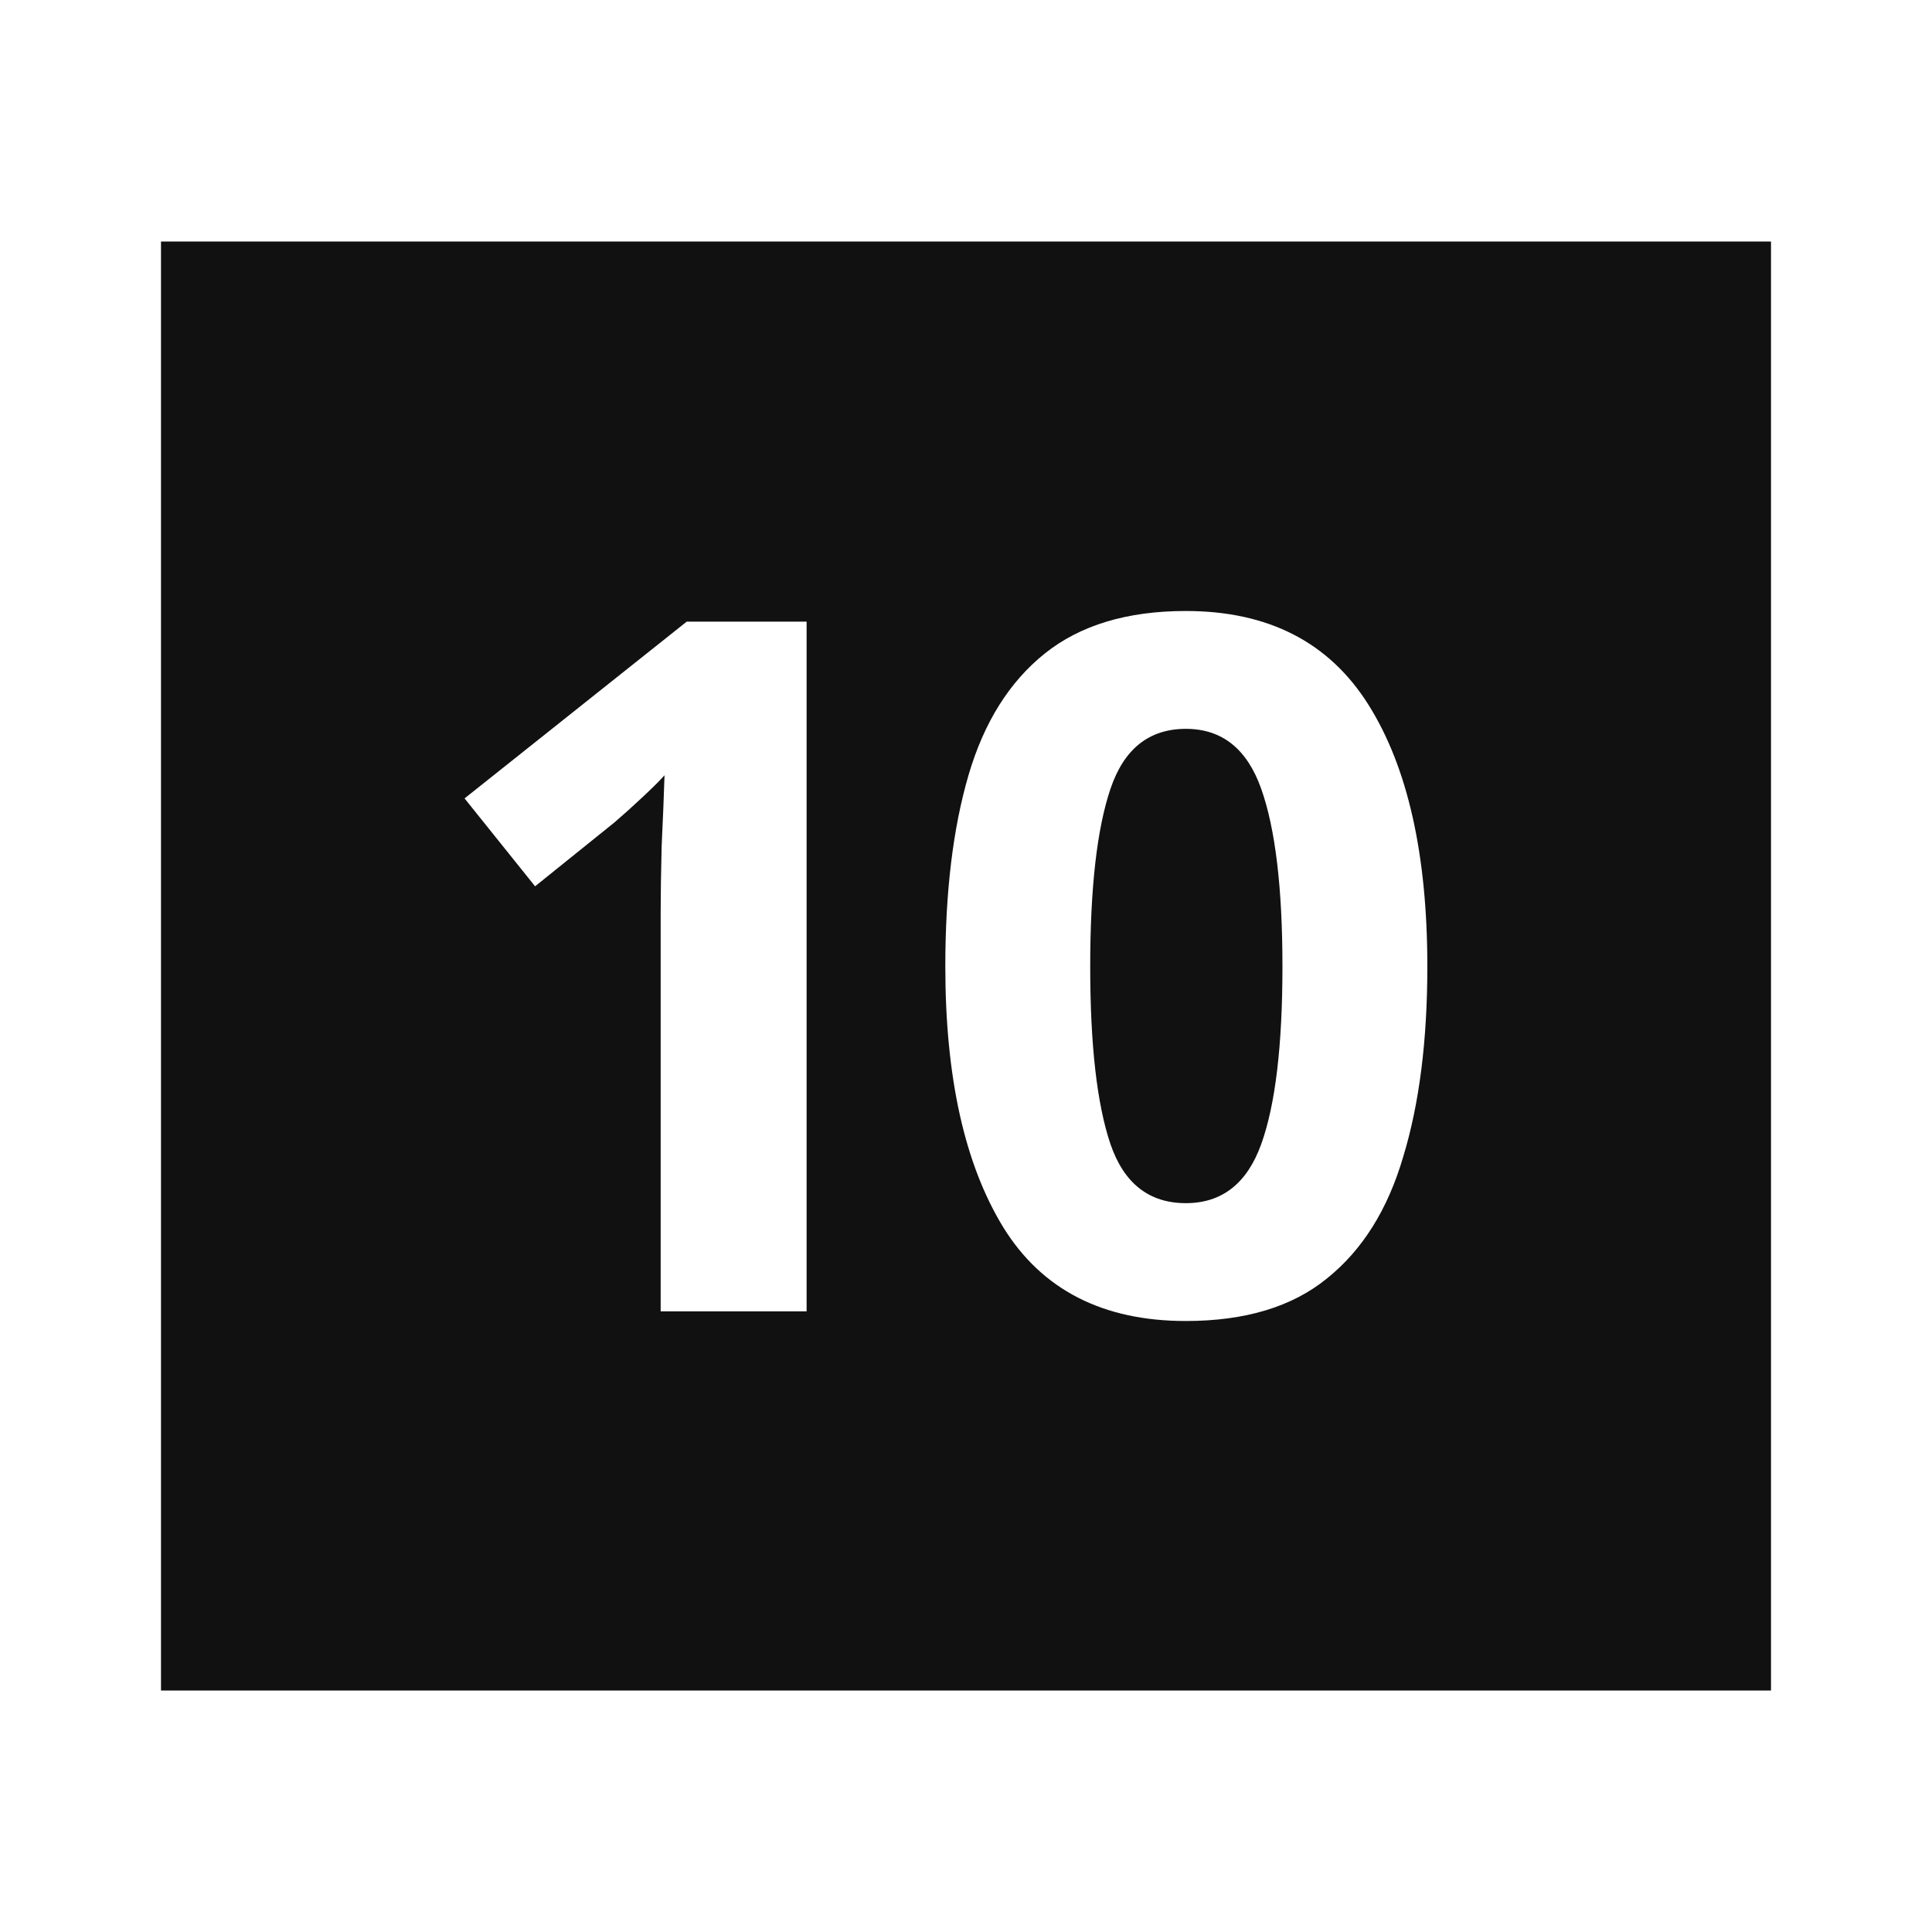
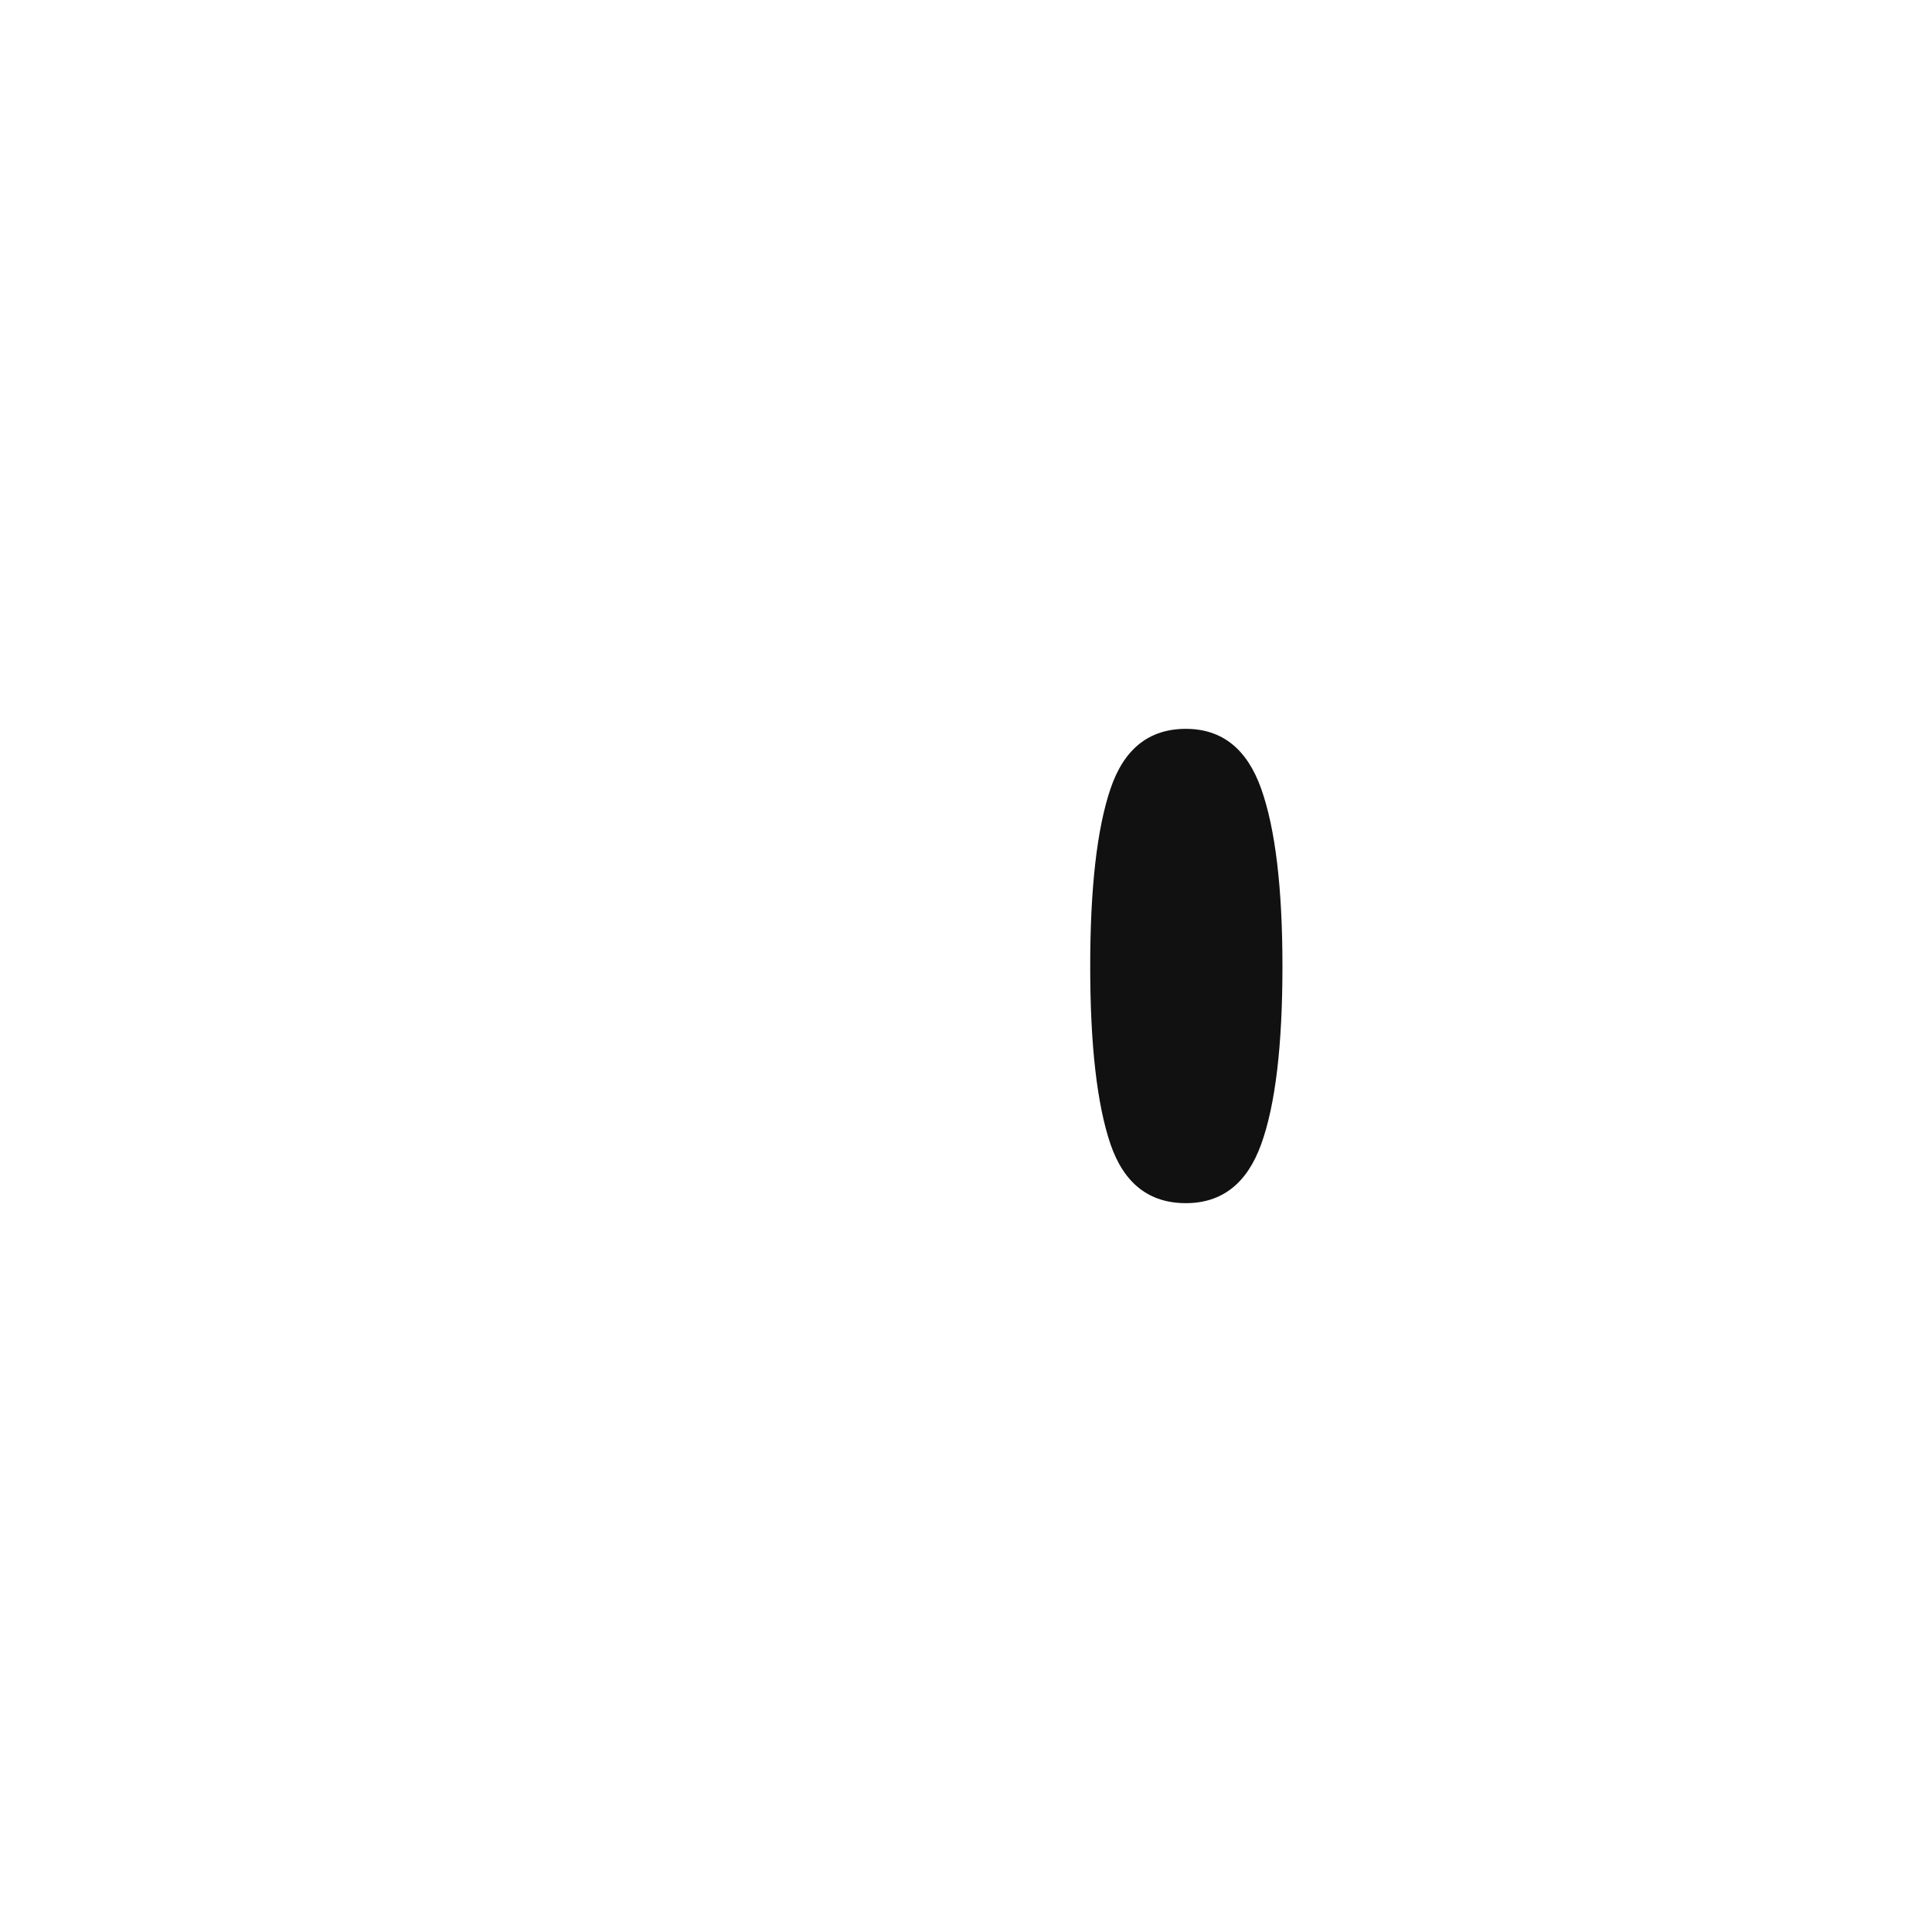
<svg xmlns="http://www.w3.org/2000/svg" width="24" height="24" viewBox="0 0 24 24" fill="none">
  <path d="M13.795 14.214C13.627 13.718 13.543 12.982 13.543 12.006C13.543 11.03 13.627 10.294 13.795 9.798C13.963 9.302 14.275 9.054 14.731 9.054C15.179 9.054 15.491 9.302 15.667 9.798C15.843 10.294 15.931 11.03 15.931 12.006C15.931 12.99 15.843 13.726 15.667 14.214C15.491 14.702 15.179 14.946 14.731 14.946C14.275 14.946 13.963 14.702 13.795 14.214Z" fill="#111111" />
-   <path fill-rule="evenodd" clip-rule="evenodd" d="M22 3H2V21H22V3ZM17.431 14.37C17.631 13.714 17.731 12.926 17.731 12.006C17.731 10.614 17.487 9.53 16.999 8.754C16.511 7.978 15.755 7.59 14.731 7.59C14.003 7.59 13.419 7.766 12.979 8.118C12.539 8.47 12.223 8.974 12.031 9.63C11.839 10.286 11.743 11.078 11.743 12.006C11.743 13.382 11.983 14.462 12.463 15.246C12.943 16.022 13.699 16.41 14.731 16.41C15.467 16.41 16.051 16.234 16.483 15.882C16.923 15.53 17.239 15.026 17.431 14.37ZM8.207 11.334V16.29H10.02V7.722H8.531L5.771 9.918L6.647 11.01L7.631 10.218C7.743 10.122 7.863 10.014 7.991 9.894C8.127 9.766 8.215 9.678 8.255 9.63C8.247 9.886 8.235 10.182 8.219 10.518C8.211 10.854 8.207 11.126 8.207 11.334Z" fill="#111111" />
</svg>